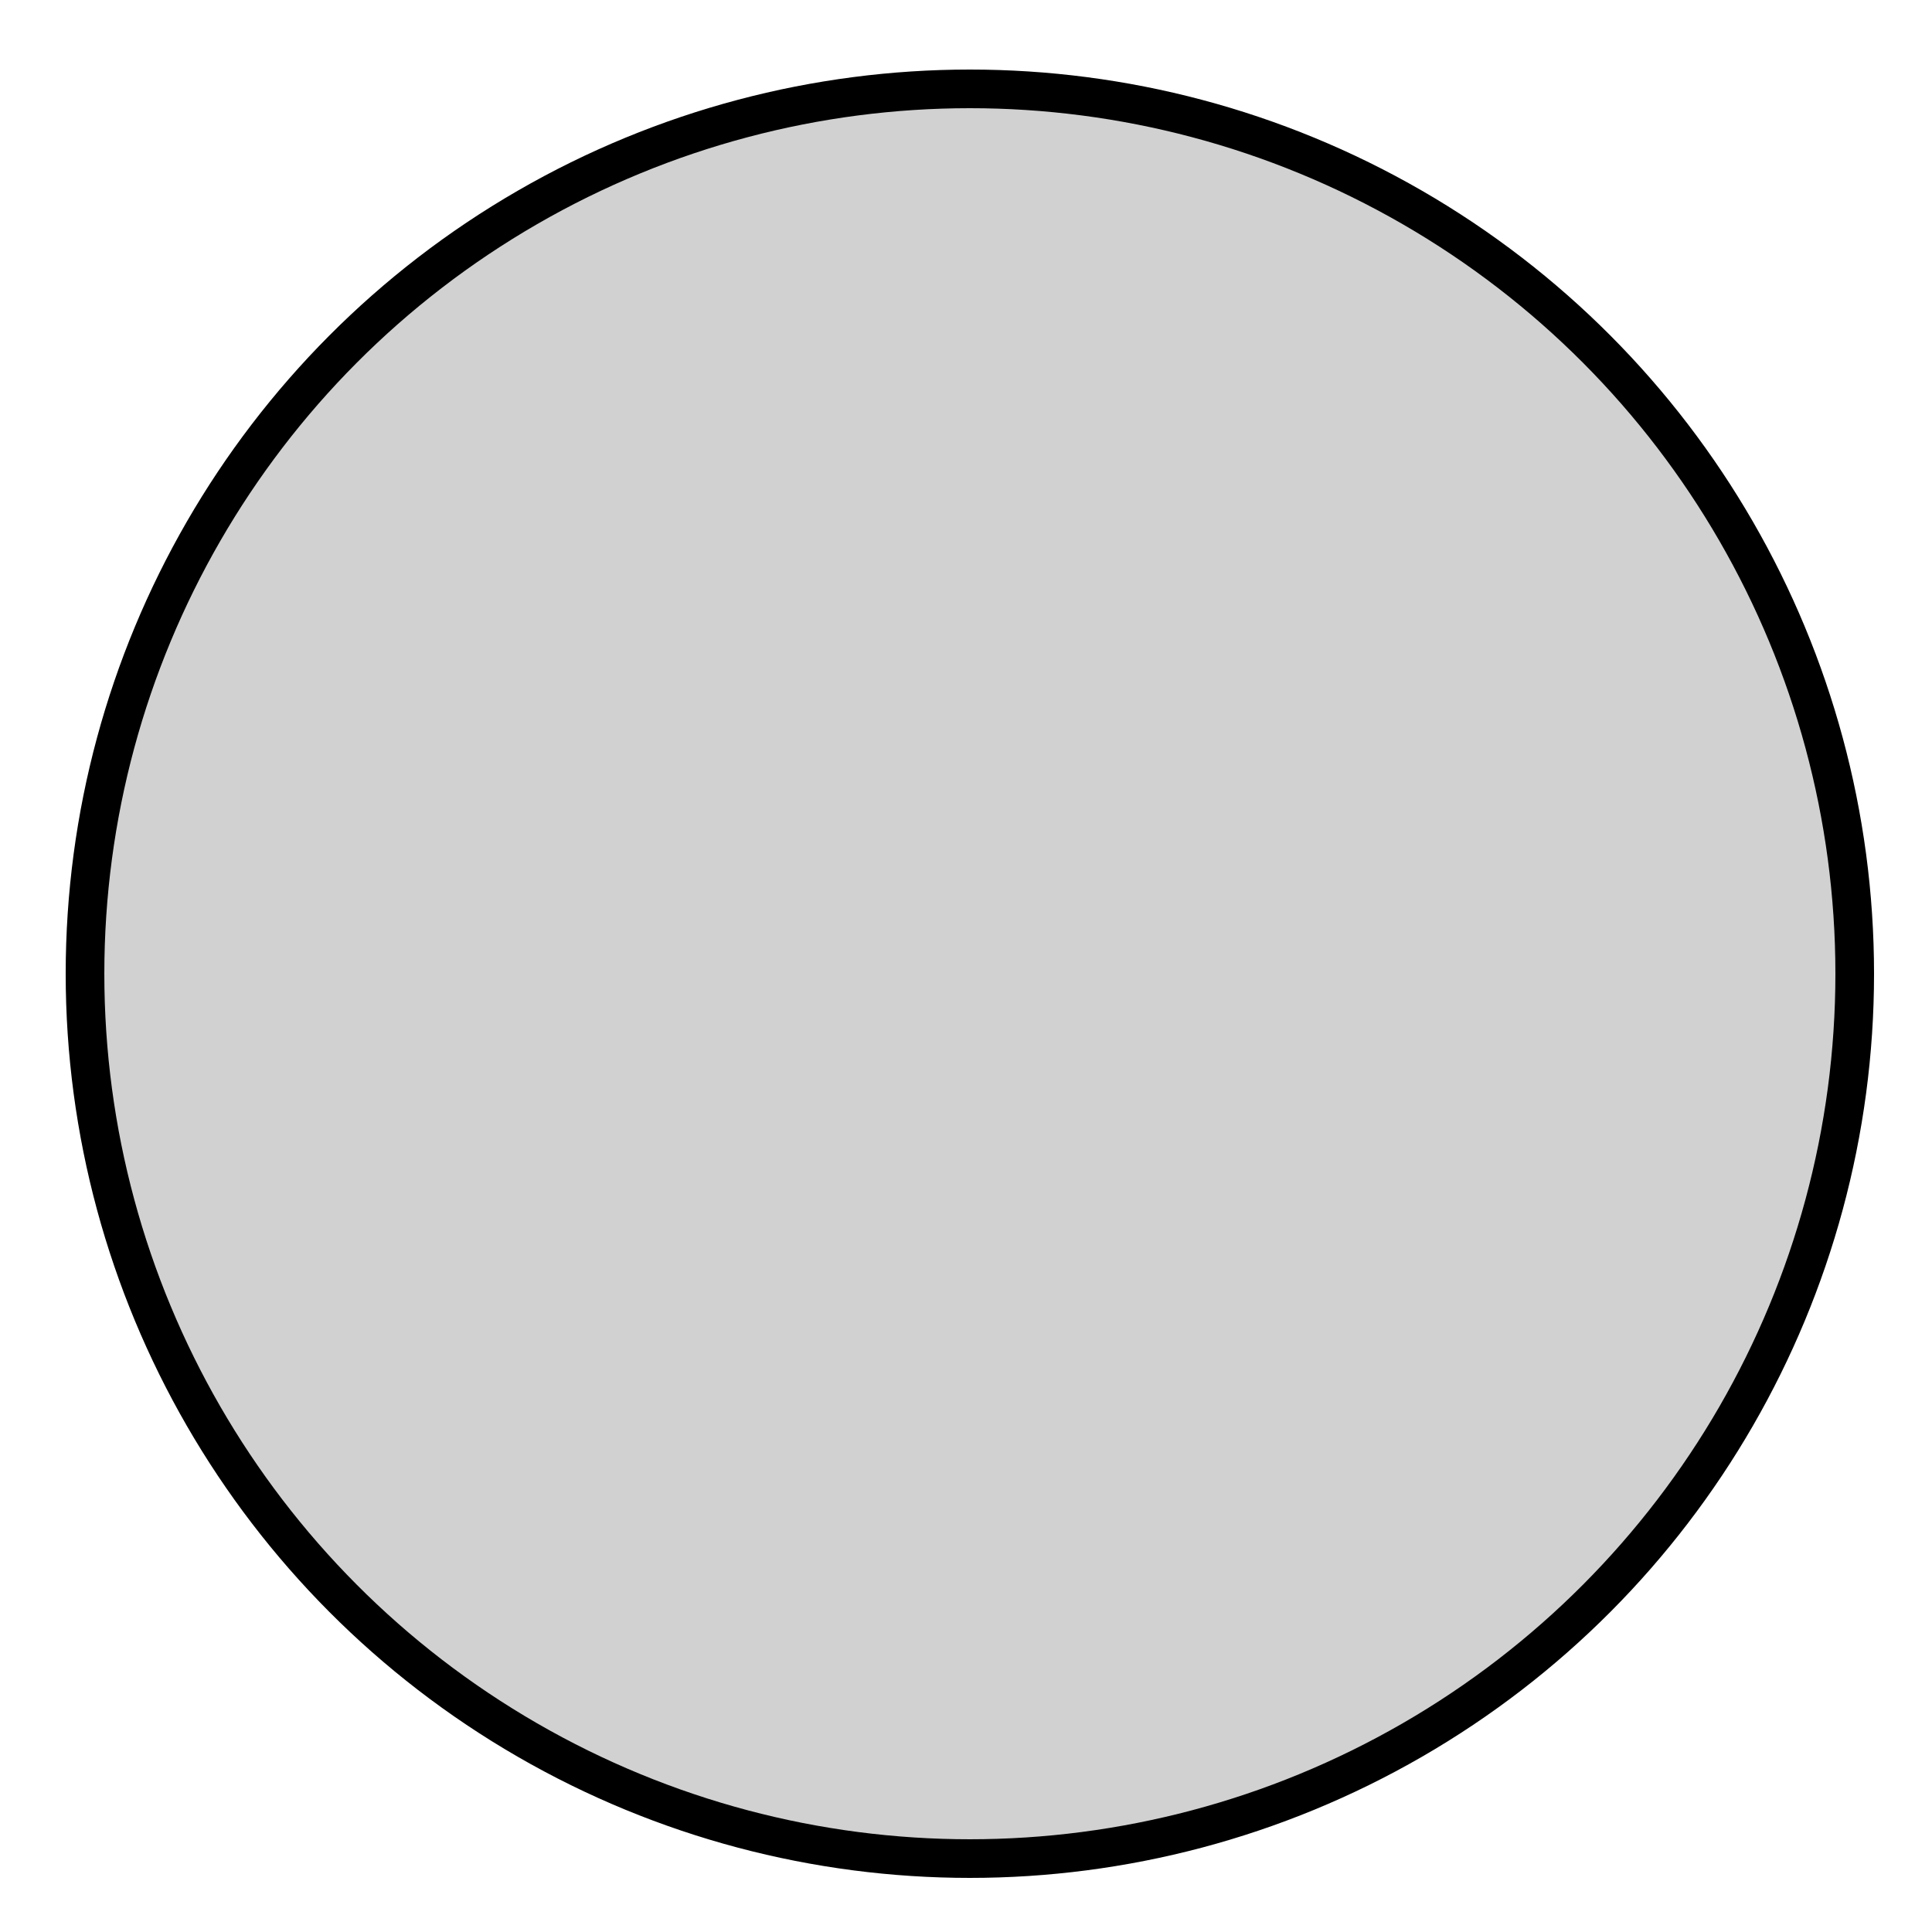
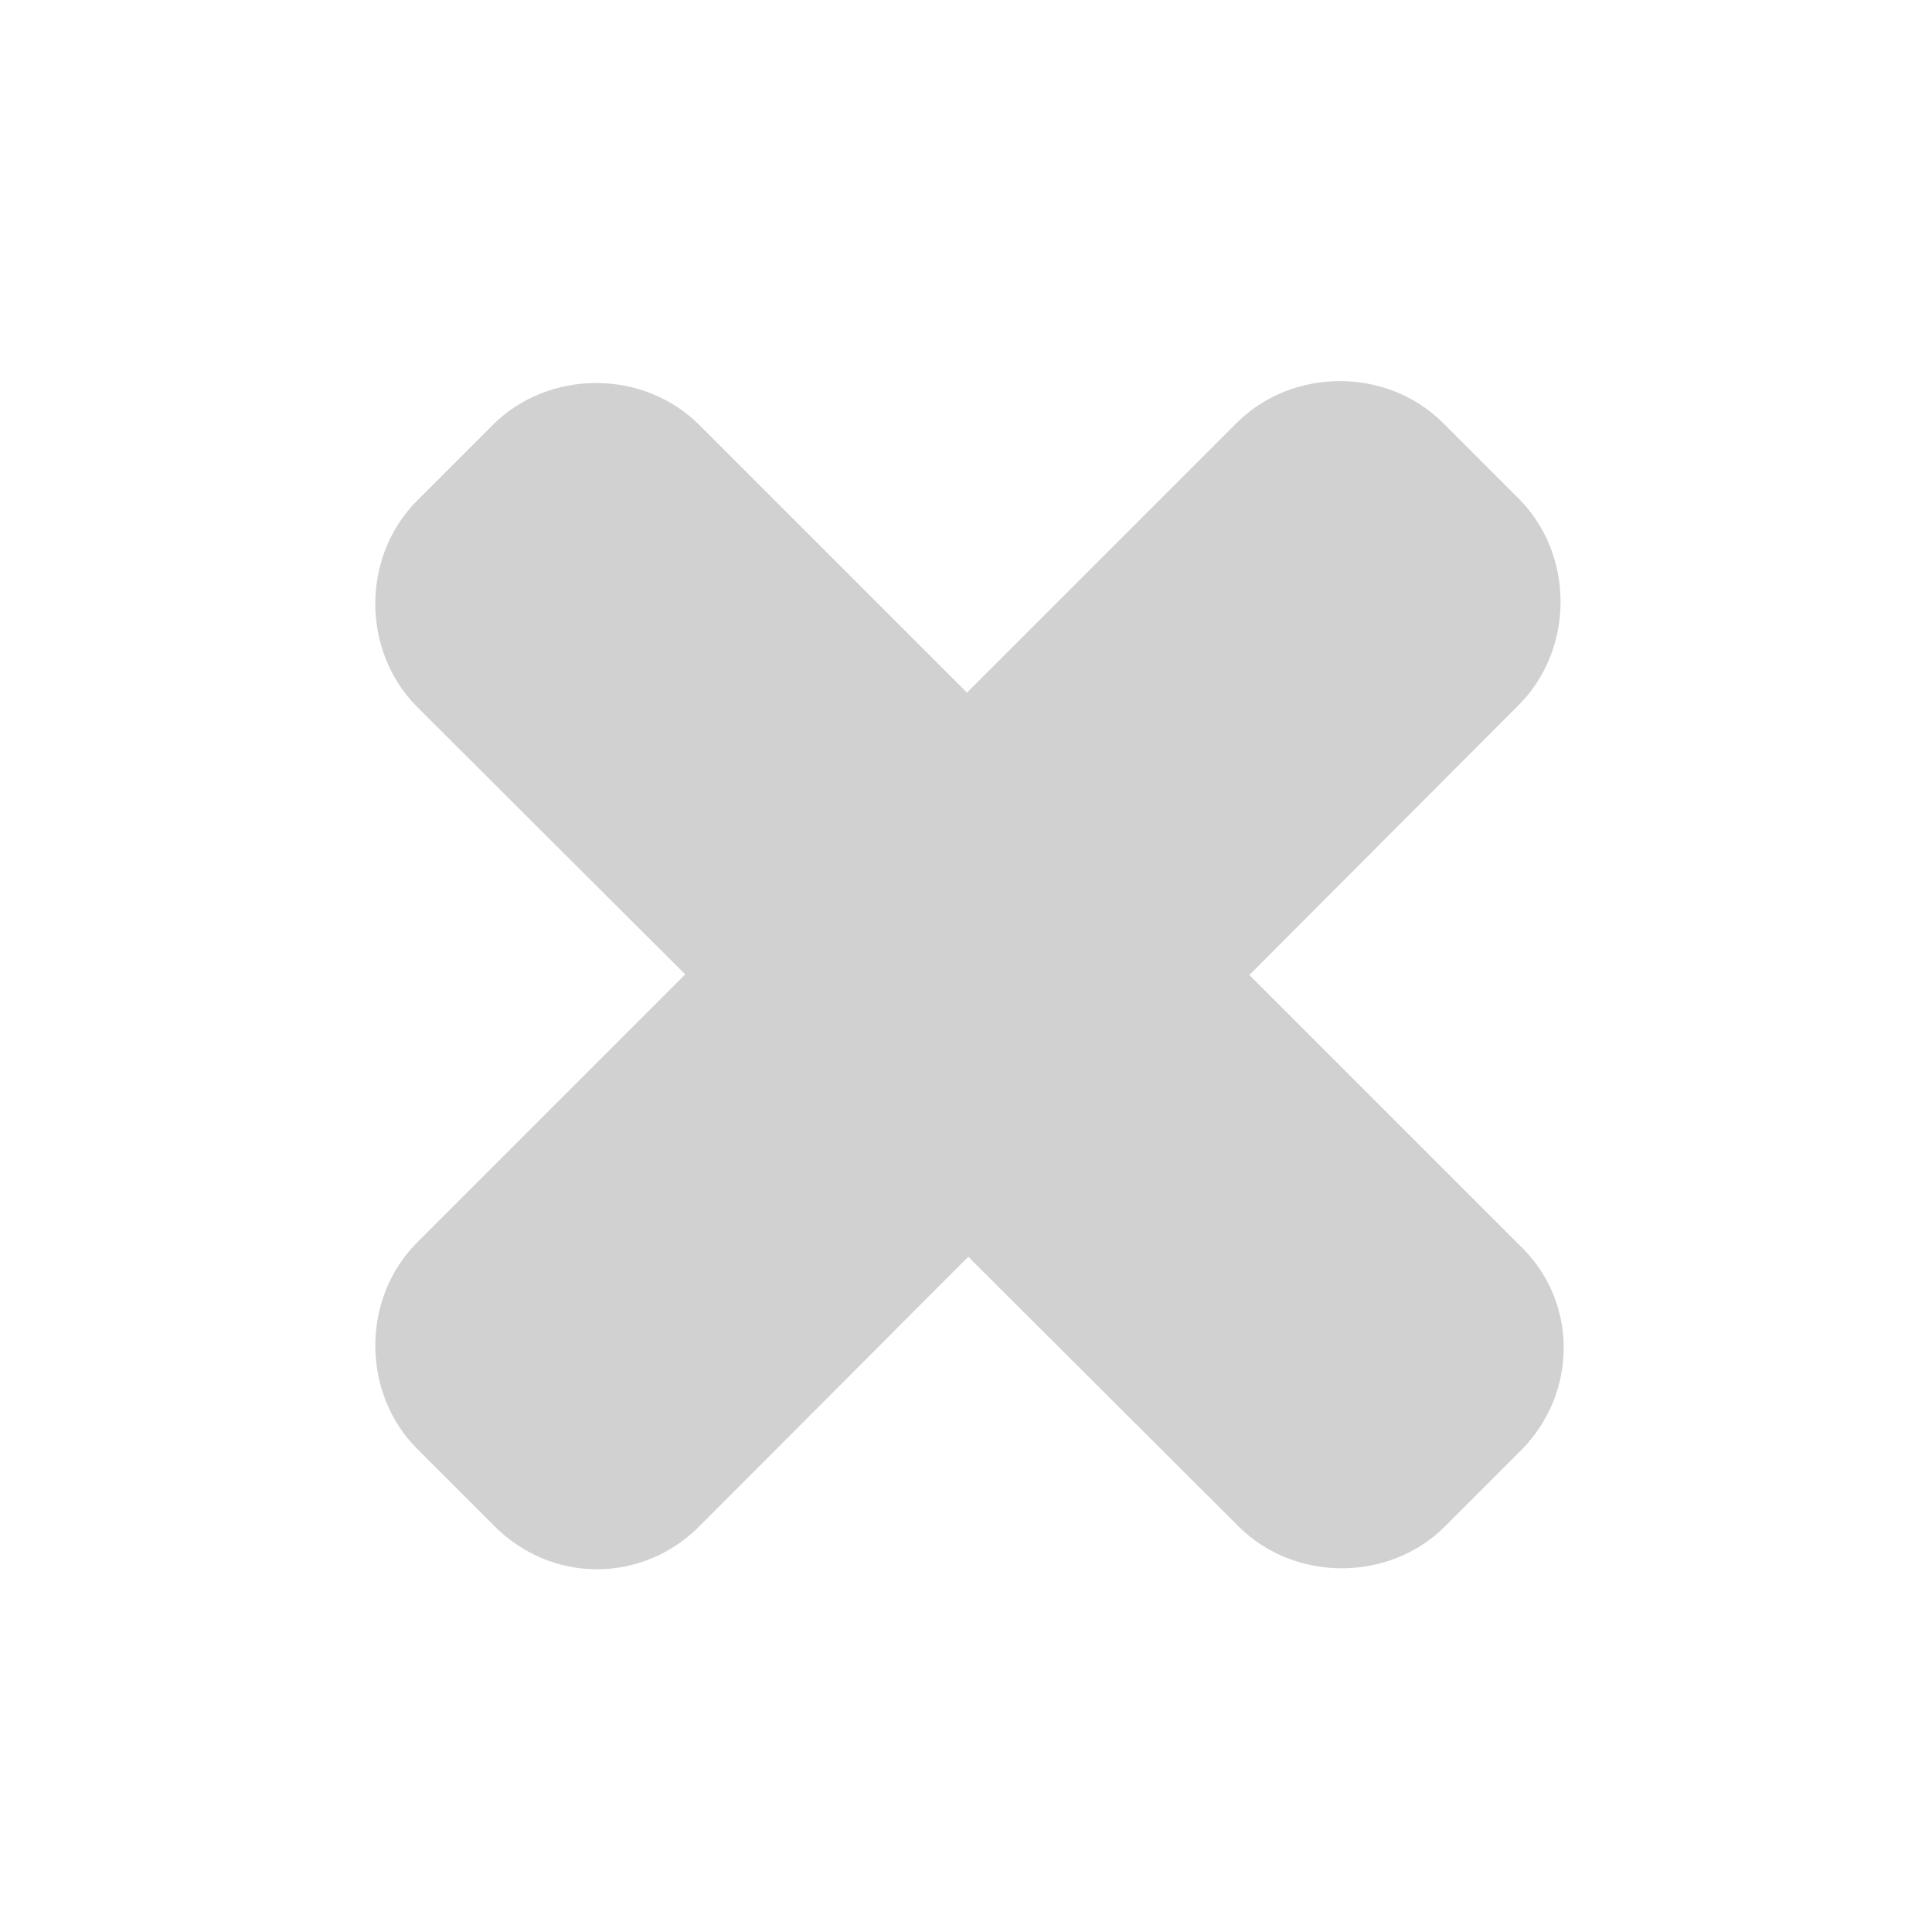
<svg xmlns="http://www.w3.org/2000/svg" version="1.1" x="0px" y="0px" viewBox="0 0 100 100" style="enable-background:new 0 0 100 100;fill:url(#CerosGradient_ide3c108e2e);" xml:space="preserve" aria-hidden="true" width="100px" height="100px">
  <defs>
    <linearGradient class="cerosgradient" data-cerosgradient="true" id="CerosGradient_ide3c108e2e" gradientUnits="userSpaceOnUse" x1="50%" y1="100%" x2="50%" y2="0%">
      <stop offset="0%" stop-color="#D1D1D1" />
      <stop offset="100%" stop-color="#D1D1D1" />
    </linearGradient>
    <linearGradient />
  </defs>
  <style type="text/css">
	.st0-id51f9e56c7-6451137db6496{fill:none;stroke:#000000;stroke-width:2;stroke-miterlimit:10;}
</style>
-   <circle class="st0-id51f9e56c7-6451137db6496" cx="50.2" cy="50.4" r="45.8" style="fill:url(#CerosGradient_ide3c108e2e);" />
  <path d="M78.7,75.1l-3.9,3.9c-2.9,2.9-7.8,2.9-10.7,0L21.6,36.6c-2.9-2.9-2.9-7.8,0-10.7l3.9-3.9c2.9-2.9,7.8-2.9,10.7,0l42.4,42.4  C81.7,67.3,81.7,72.1,78.7,75.1z" style="fill:url(#CerosGradient_ide3c108e2e);" />
  <path d="M25.5,78.9l-3.9-3.9c-2.9-2.9-2.9-7.8,0-10.7L64,21.9c2.9-2.9,7.8-2.9,10.7,0l3.9,3.9c2.9,2.9,2.9,7.8,0,10.7L36.3,78.9  C33.3,82,28.5,82,25.5,78.9z" style="fill:url(#CerosGradient_ide3c108e2e);" />
</svg>